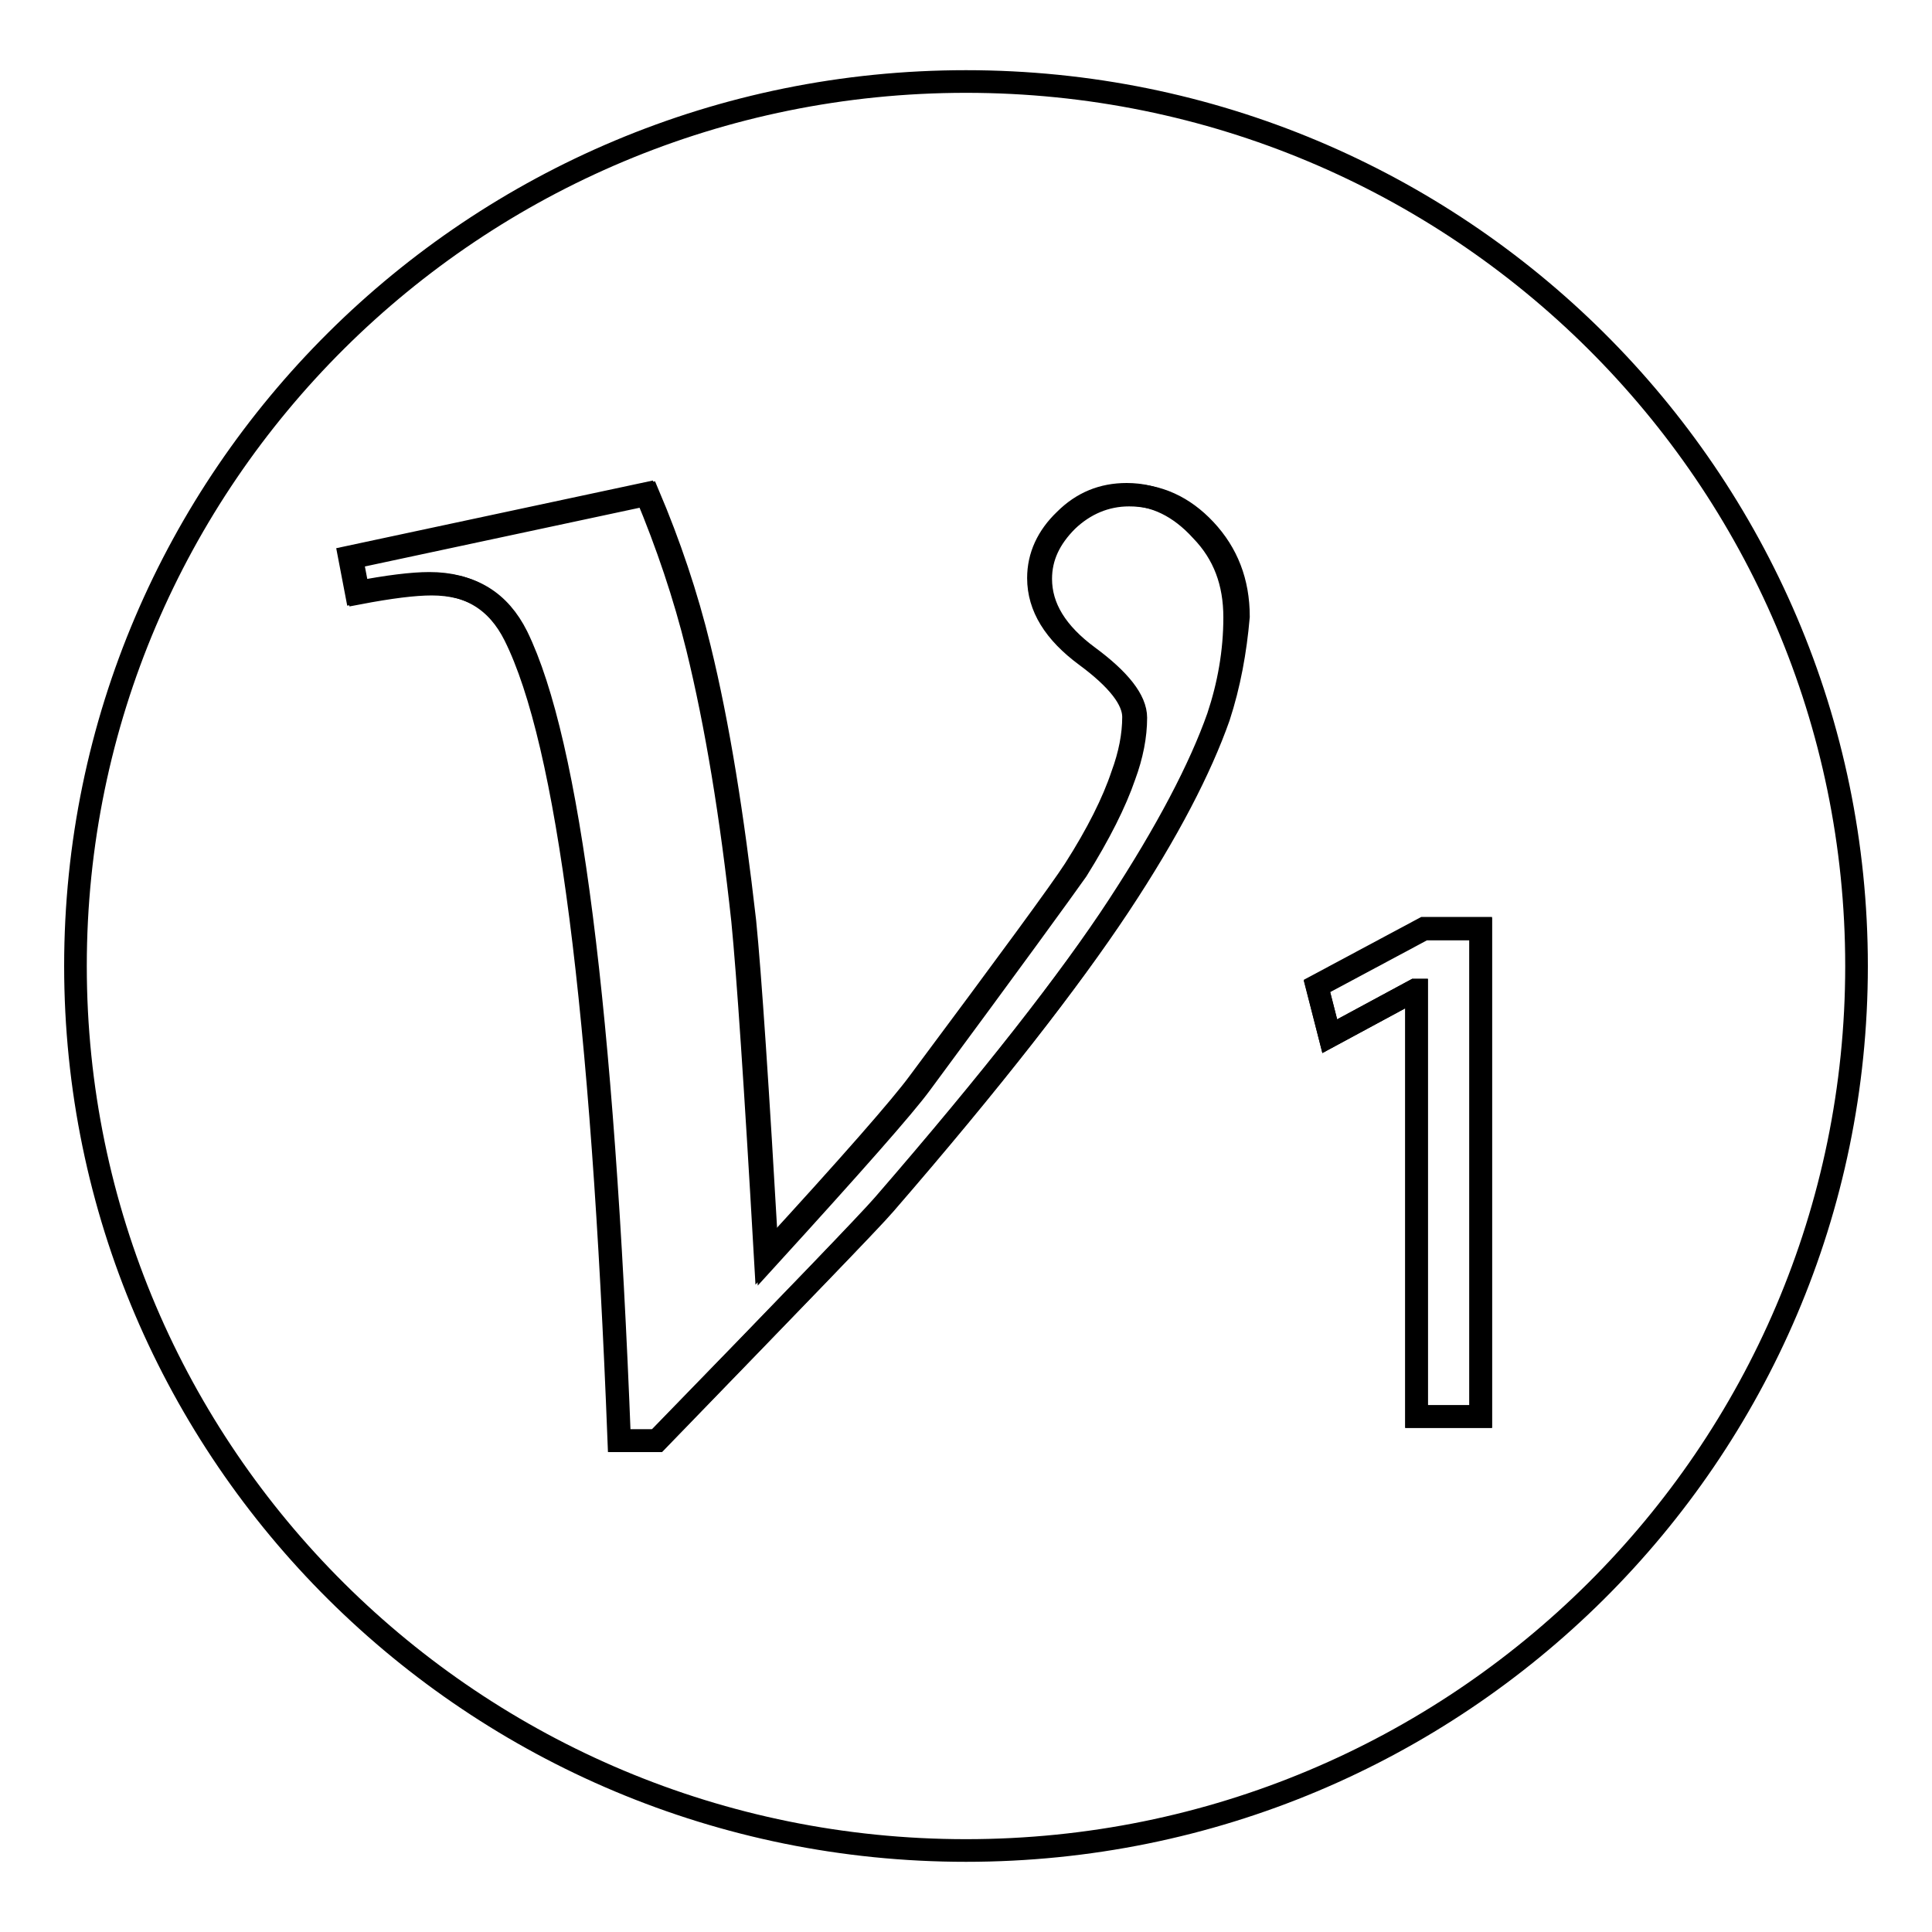
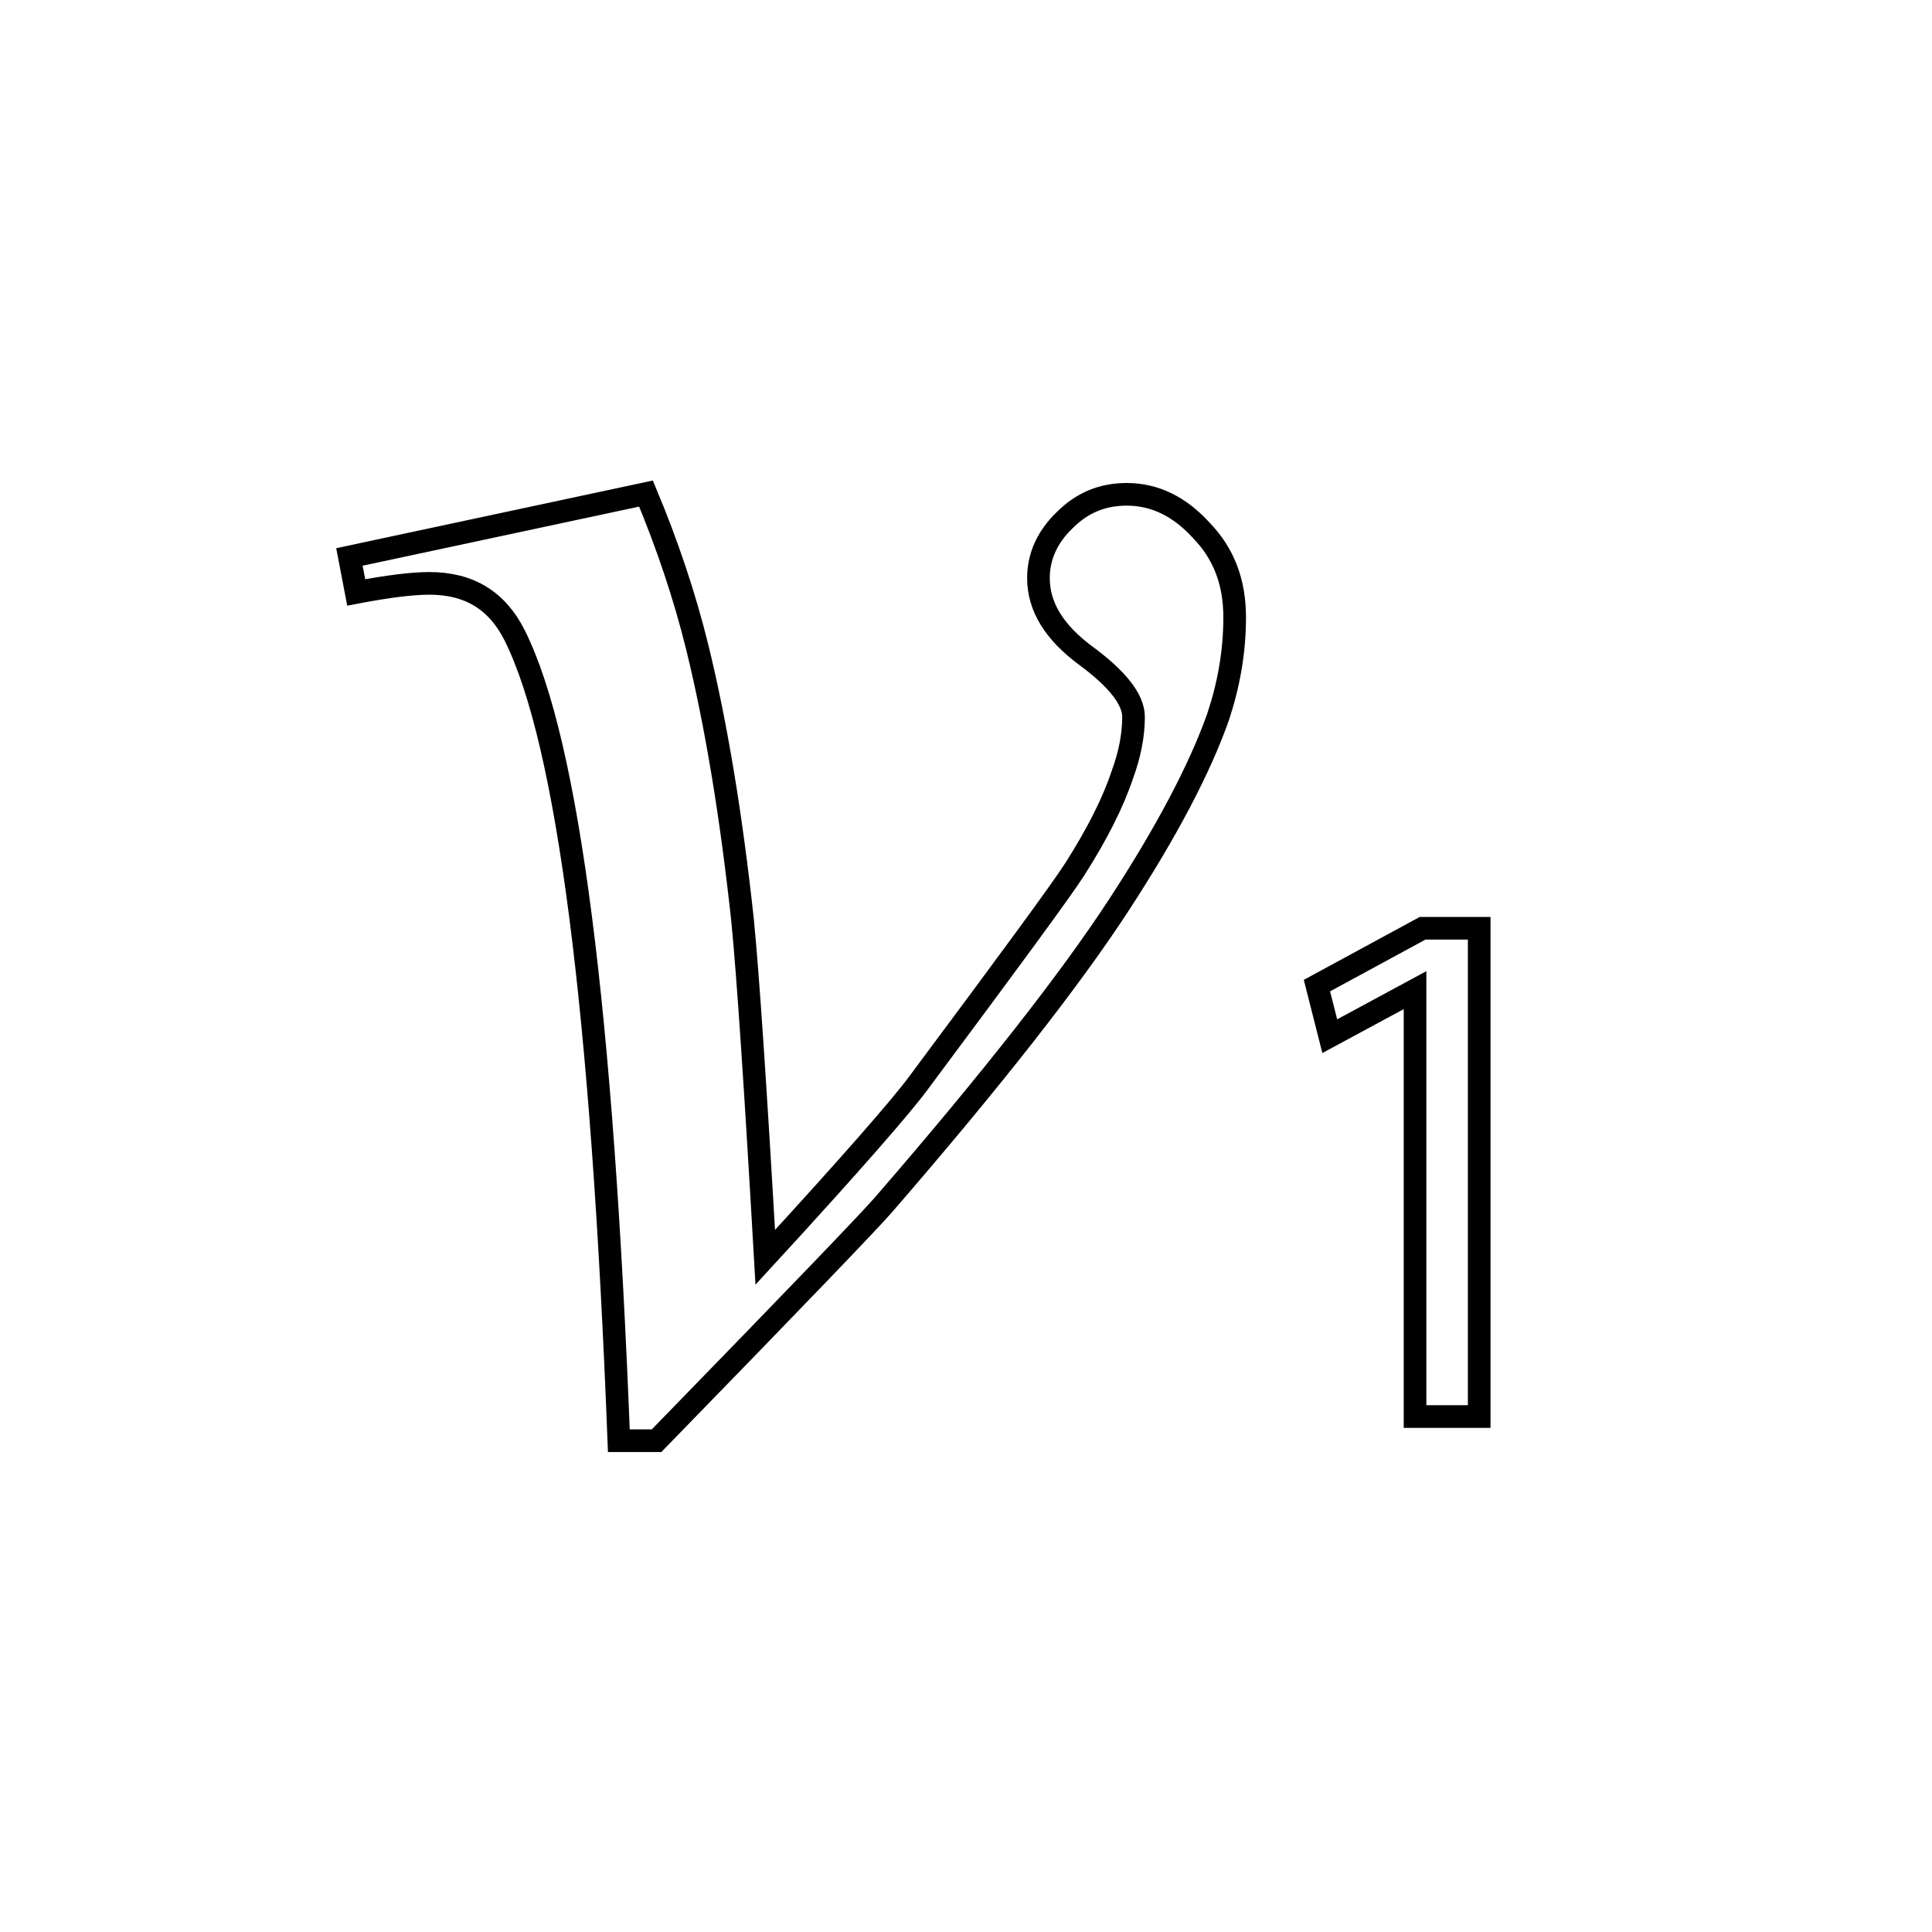
<svg xmlns="http://www.w3.org/2000/svg" version="1.1" x="0px" y="0px" viewBox="0 0 256 256" enable-background="new 0 0 256 256" xml:space="preserve">
  <g>
    <g>
-       <path stroke-width="3" fill-opacity="0" stroke="#000000" d="M128,10.8C62.8,10.8,10,63.3,10,128c0,64.7,52.8,117.2,118,117.2c65.2,0,118-52.5,118-117.2S193.2,10.8,128,10.8z M161.5,95c-2.4,6.8-6.7,15.2-13.2,25s-16.8,23.1-31.1,39.6c-1.8,2.1-11.9,12.5-30.1,31.3h-5c-2.2-57-6.7-92.5-13.6-106.6c-2.3-4.6-6-6.9-11.3-6.9c-2.3,0-5.5,0.4-9.7,1.2l-0.9-4.7l39.3-8.4c2.8,6.6,5.1,13.4,6.8,20.4c2.5,10.2,4.4,22.2,6,36.2c0.7,7,1.7,21.9,3,44.6c11.3-12.4,18.1-20.1,20.3-23.1c11.9-16.1,18.8-25.6,20.7-28.3c3-4.8,5.1-9,6.3-12.5c1-2.7,1.5-5.3,1.5-7.7c0-2.3-2.1-5-6.3-8.1s-6.3-6.5-6.3-10.3c0-2.9,1.2-5.4,3.5-7.7c2.3-2.2,5.1-3.4,8.2-3.4c3.8,0,7.2,1.5,10.1,4.6c2.9,3.1,4.4,6.9,4.4,11.5C163.7,86.3,162.9,90.7,161.5,95z M196.2,187.7h-8.5v-56.5h-0.2l-11.3,6.1l-1.7-6.6l14.2-7.6h7.5V187.7L196.2,187.7z" />
      <path stroke-width="3" fill-opacity="0" stroke="#000000" d="M149.3,65.5c-3.2,0-5.9,1.1-8.2,3.4c-2.3,2.2-3.5,4.8-3.5,7.7c0,3.8,2.1,7.2,6.3,10.3c4.2,3.1,6.3,5.8,6.3,8.1c0,2.4-0.5,5-1.5,7.7c-1.2,3.6-3.3,7.8-6.3,12.5c-1.8,2.8-8.7,12.2-20.7,28.3c-2.2,3-8.9,10.7-20.3,23.1c-1.3-22.7-2.3-37.5-3-44.6c-1.5-13.9-3.5-26-6-36.2c-1.7-6.9-4-13.7-6.8-20.4l-39.3,8.4l0.9,4.7c4.2-0.8,7.4-1.2,9.7-1.2c5.3,0,9,2.3,11.3,6.9C75.3,98.4,79.8,134,82,190.9h5c18.3-18.8,28.3-29.2,30.1-31.3c14.3-16.5,24.7-29.8,31.1-39.6s10.8-18.2,13.2-25c1.4-4.2,2.2-8.6,2.2-13.2c0-4.6-1.4-8.4-4.4-11.5C156.3,67.1,153,65.5,149.3,65.5z" />
-       <path stroke-width="3" fill-opacity="0" stroke="#000000" d="M174.5,130.6l1.7,6.7l11.3-6.1h0.2v56.5h8.5v-64.7h-7.5L174.5,130.6z" />
+       <path stroke-width="3" fill-opacity="0" stroke="#000000" d="M174.5,130.6l1.7,6.7l11.3-6.1v56.5h8.5v-64.7h-7.5L174.5,130.6z" />
    </g>
  </g>
</svg>